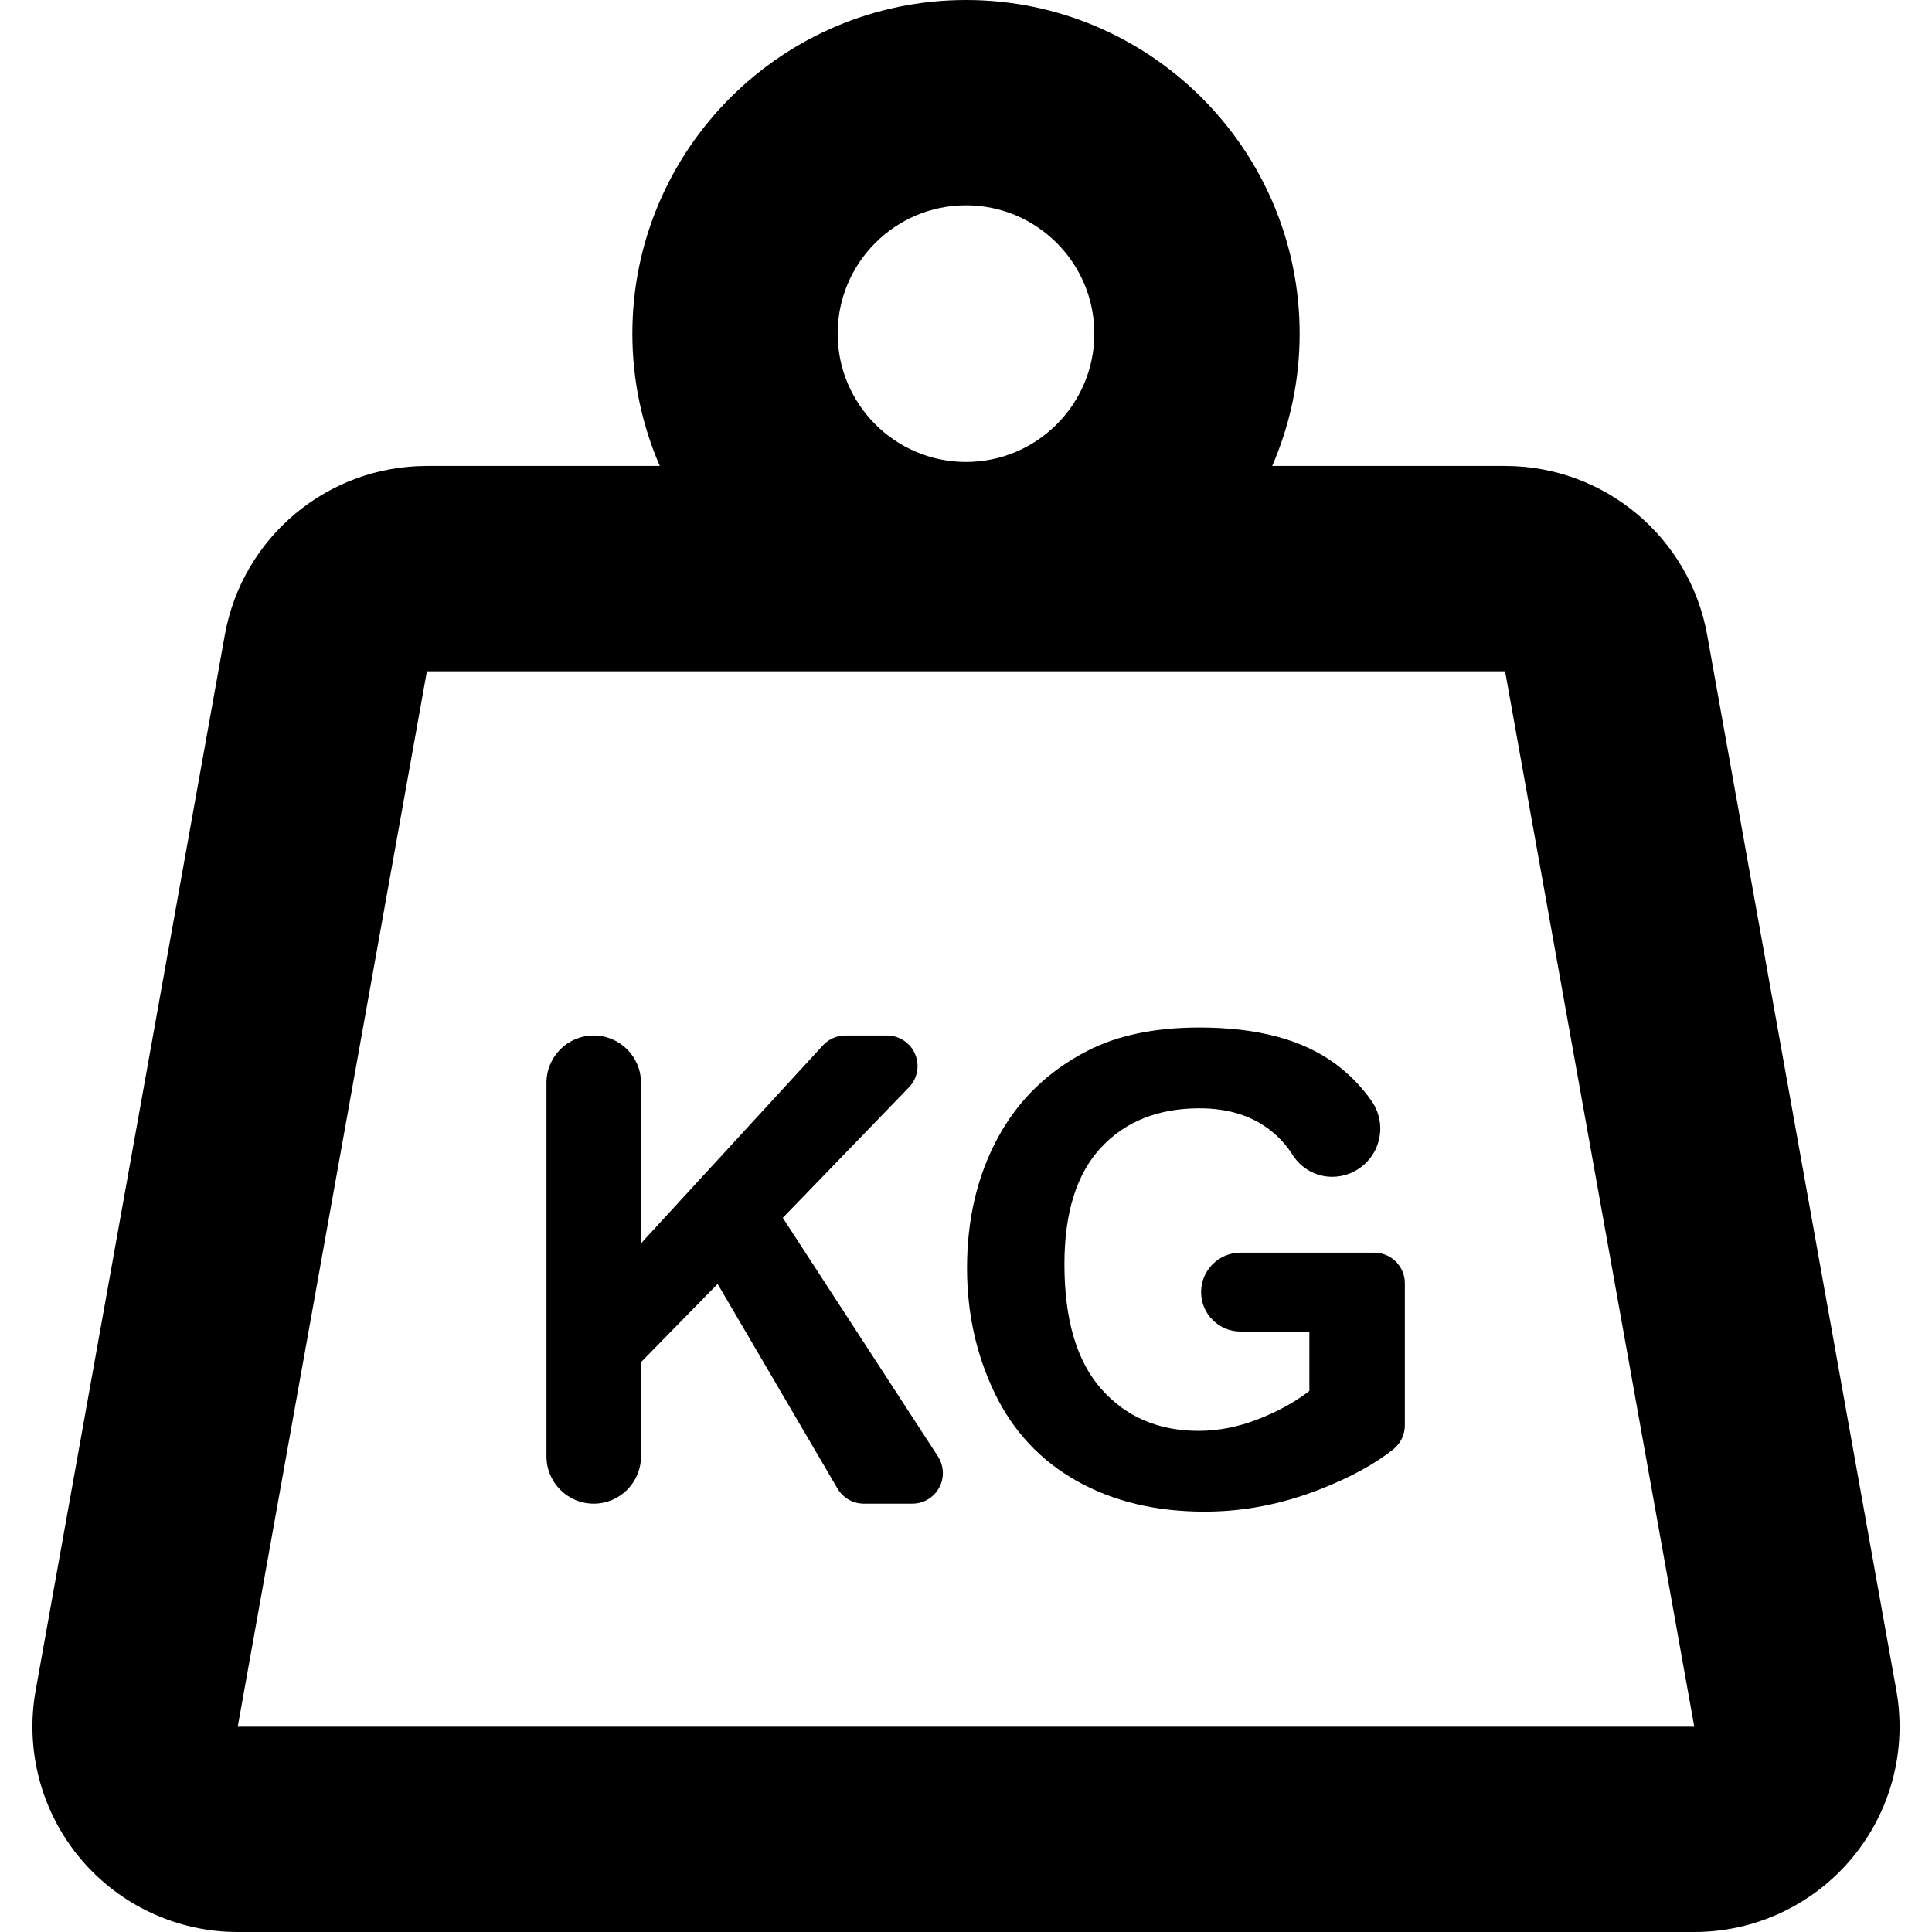
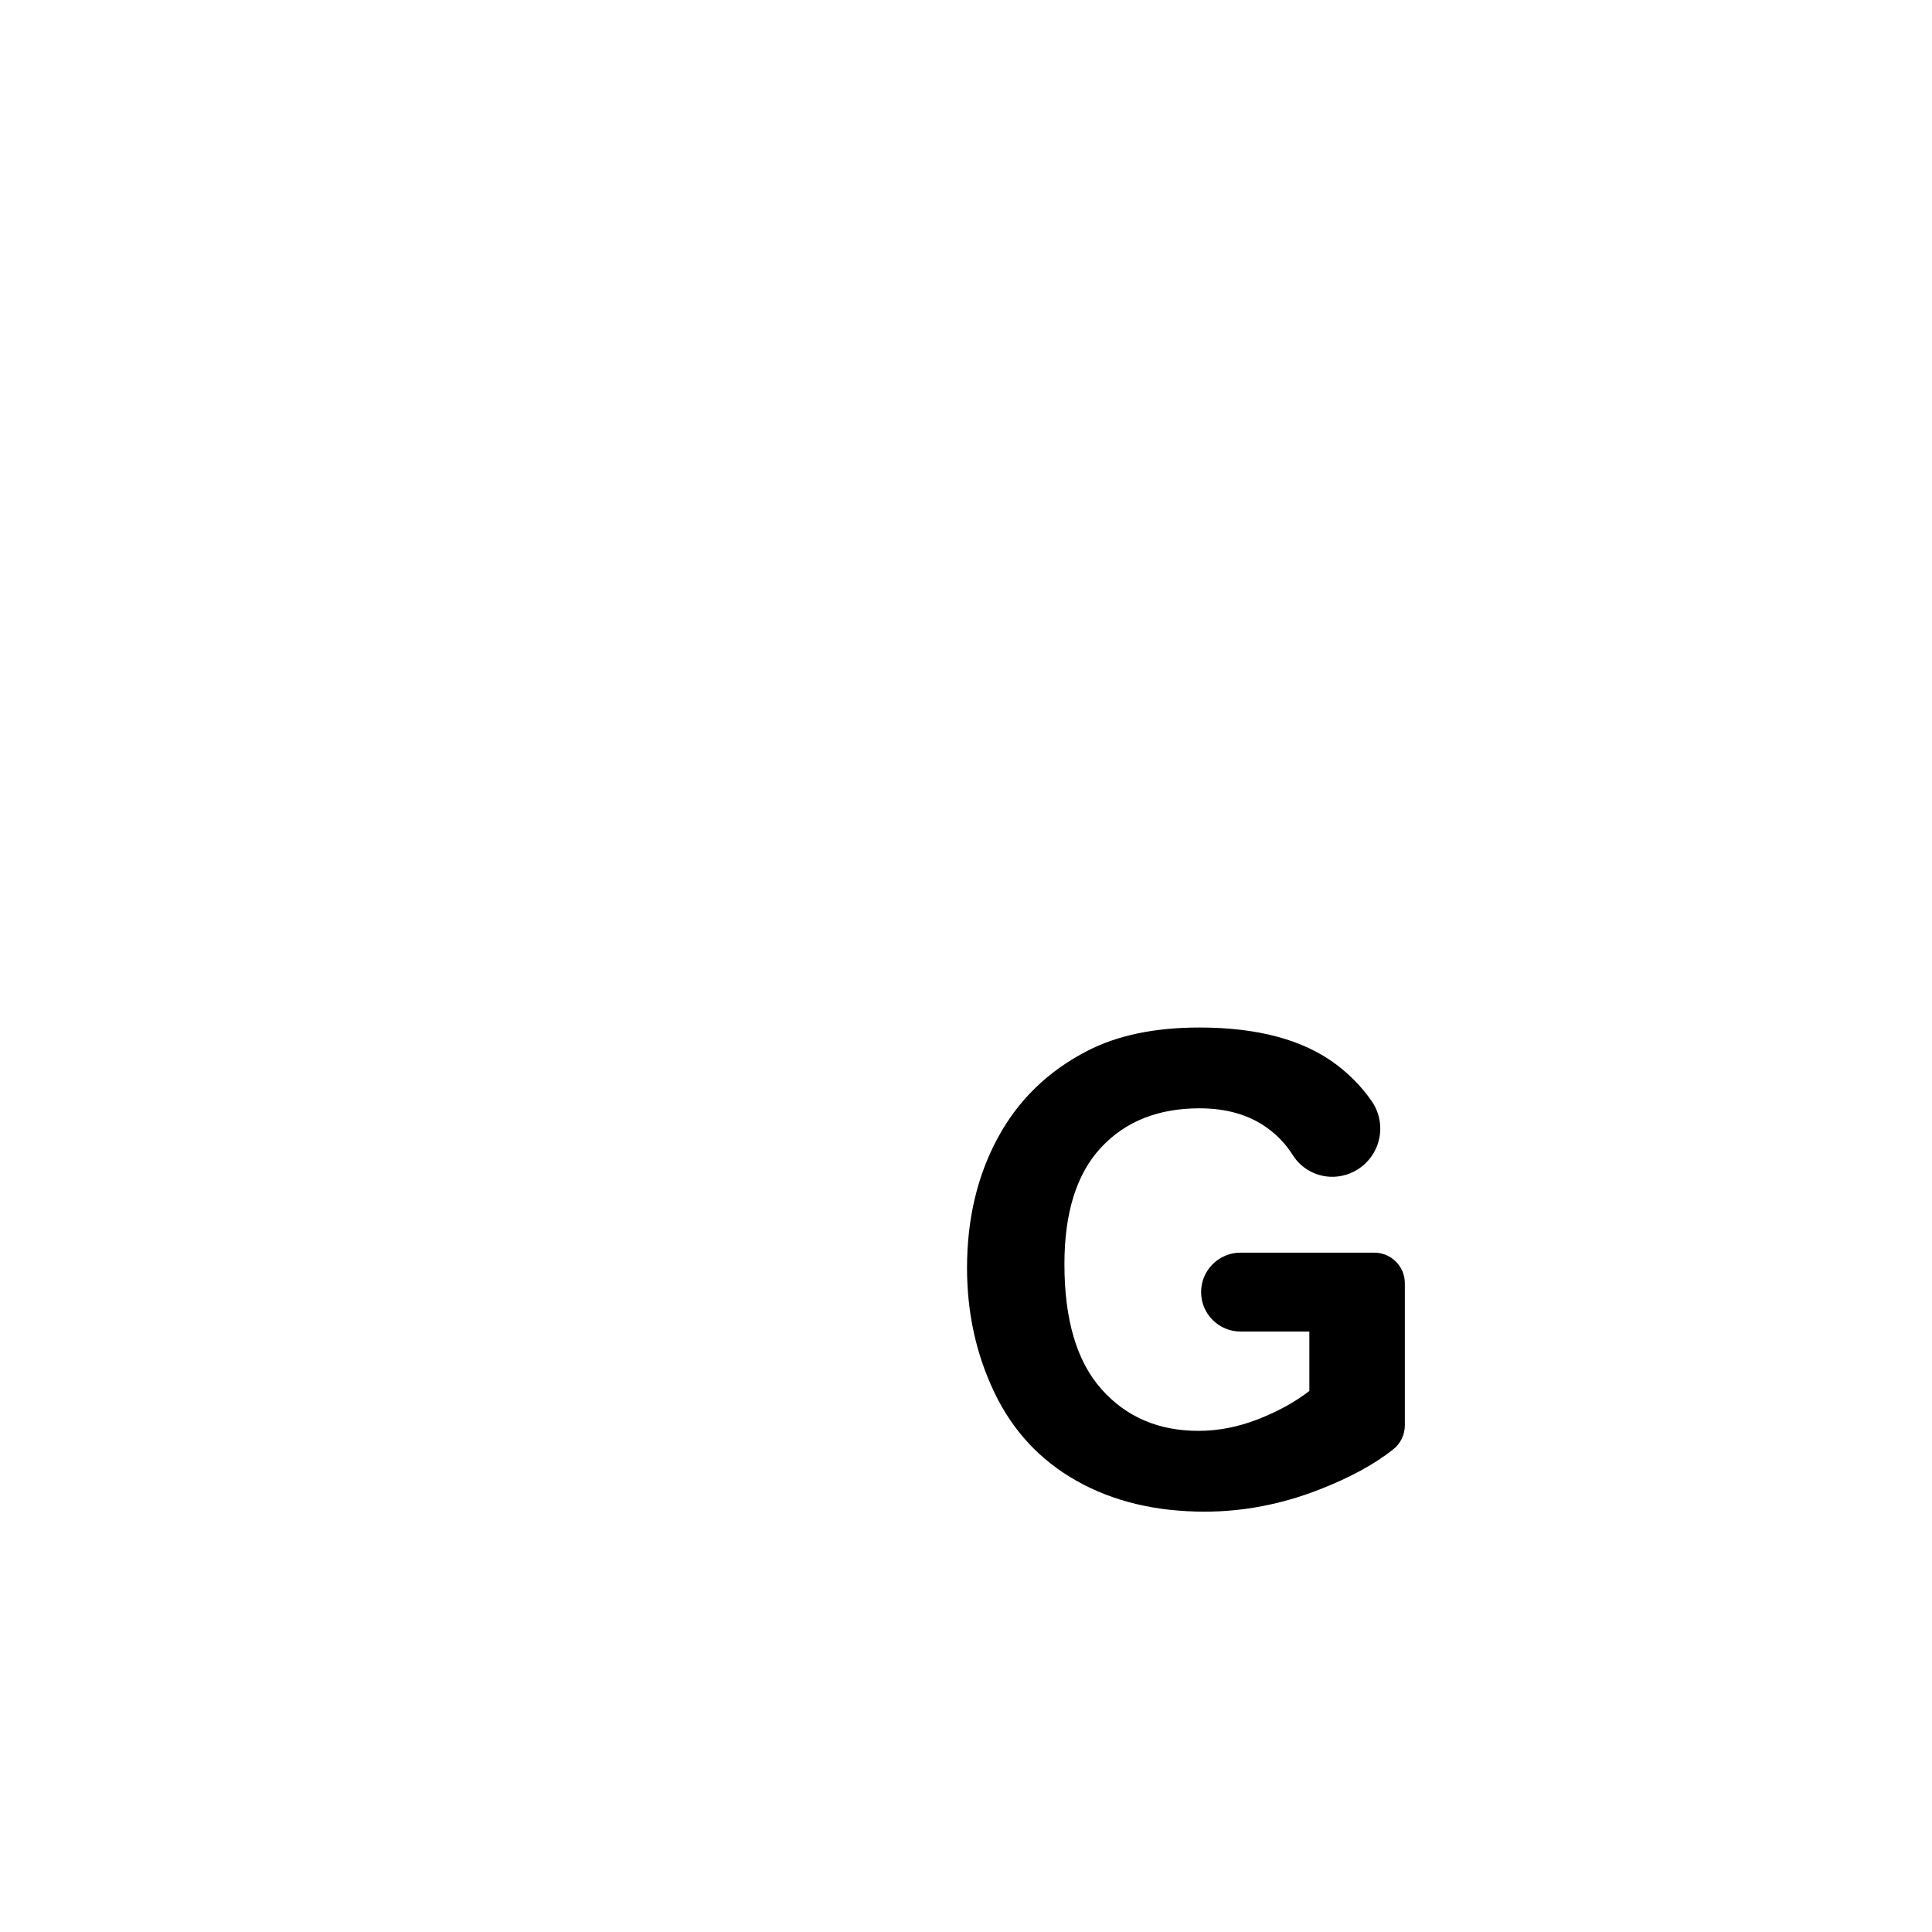
<svg xmlns="http://www.w3.org/2000/svg" fill="#000000" height="800px" width="800px" version="1.1" id="Capa_1" viewBox="0 0 282.305 282.305" xml:space="preserve">
  <g>
-     <path d="M277.097,247.012L249.455,92.795c-2.563-14.299-15.003-24.707-29.529-24.707h-34.03c2.574-5.932,4.008-12.469,4.008-19.336 C189.904,21.87,168.034,0,141.152,0S92.4,21.87,92.4,48.752c0,6.867,1.435,13.404,4.008,19.336h-34.03 c-14.527,0-26.966,10.408-29.529,24.707L5.208,247.012c-1.567,8.743,0.821,17.732,6.521,24.544 c5.7,6.813,14.126,10.749,23.008,10.749h212.83c8.883,0,17.308-3.936,23.008-10.749 C276.276,264.744,278.664,255.755,277.097,247.012z M141.152,30c10.34,0,18.752,8.412,18.752,18.752s-8.412,18.752-18.752,18.752 S122.4,59.092,122.4,48.752S130.813,30,141.152,30z M34.737,252.305L62.379,98.088h157.547l27.642,154.217H34.737z" />
-     <path d="M114.382,177.951l18.436-19.07c1.247-1.289,1.601-3.199,0.901-4.85s-2.32-2.724-4.114-2.724h-6.073 c-1.251,0-2.444,0.524-3.291,1.445l-26.579,28.932v-23.471c0-3.814-3.092-6.906-6.906-6.906s-6.906,3.092-6.906,6.906v54.596 c0,3.814,3.092,6.906,6.906,6.906s6.906-3.092,6.906-6.906v-13.767l11.199-11.432l17.512,29.895c0.802,1.369,2.269,2.21,3.856,2.21 h7.076c1.639,0,3.146-0.897,3.927-2.338c0.781-1.44,0.712-3.193-0.182-4.567L114.382,177.951z" />
    <path d="M200.808,183.039h-19.539c-3.182,0-5.763,2.58-5.763,5.763c0,3.182,2.58,5.763,5.763,5.763h10.056v8.681 c-2.085,1.616-4.582,2.993-7.489,4.129c-2.909,1.136-5.811,1.703-8.702,1.703c-5.85,0-10.578-2.03-14.186-6.089 c-3.61-4.061-5.413-10.15-5.413-18.269c0-7.528,1.78-13.205,5.343-17.033c3.561-3.825,8.359-5.739,14.395-5.739 c3.981,0,7.302,0.972,9.963,2.916c1.478,1.081,2.693,2.38,3.648,3.898c1.492,2.372,4.283,3.593,7.037,3.077l0.017-0.003 c2.35-0.44,4.316-2.045,5.222-4.258s0.629-4.734-0.737-6.696c-1.429-2.054-3.178-3.853-5.247-5.396 c-4.776-3.562-11.409-5.344-19.902-5.344c-6.533,0-11.993,1.138-16.378,3.407c-5.756,2.957-10.127,7.202-13.113,12.74 c-2.986,5.536-4.48,11.868-4.48,18.991c0,6.565,1.337,12.638,4.013,18.222c2.675,5.585,6.674,9.878,11.992,12.879 c5.321,3.002,11.557,4.502,18.713,4.502c5.63,0,11.19-1.065,16.683-3.196c4.506-1.749,8.137-3.722,10.893-5.922 c1.062-0.847,1.681-2.137,1.681-3.495v-20.762C205.276,185.039,203.276,183.039,200.808,183.039z" />
  </g>
</svg>